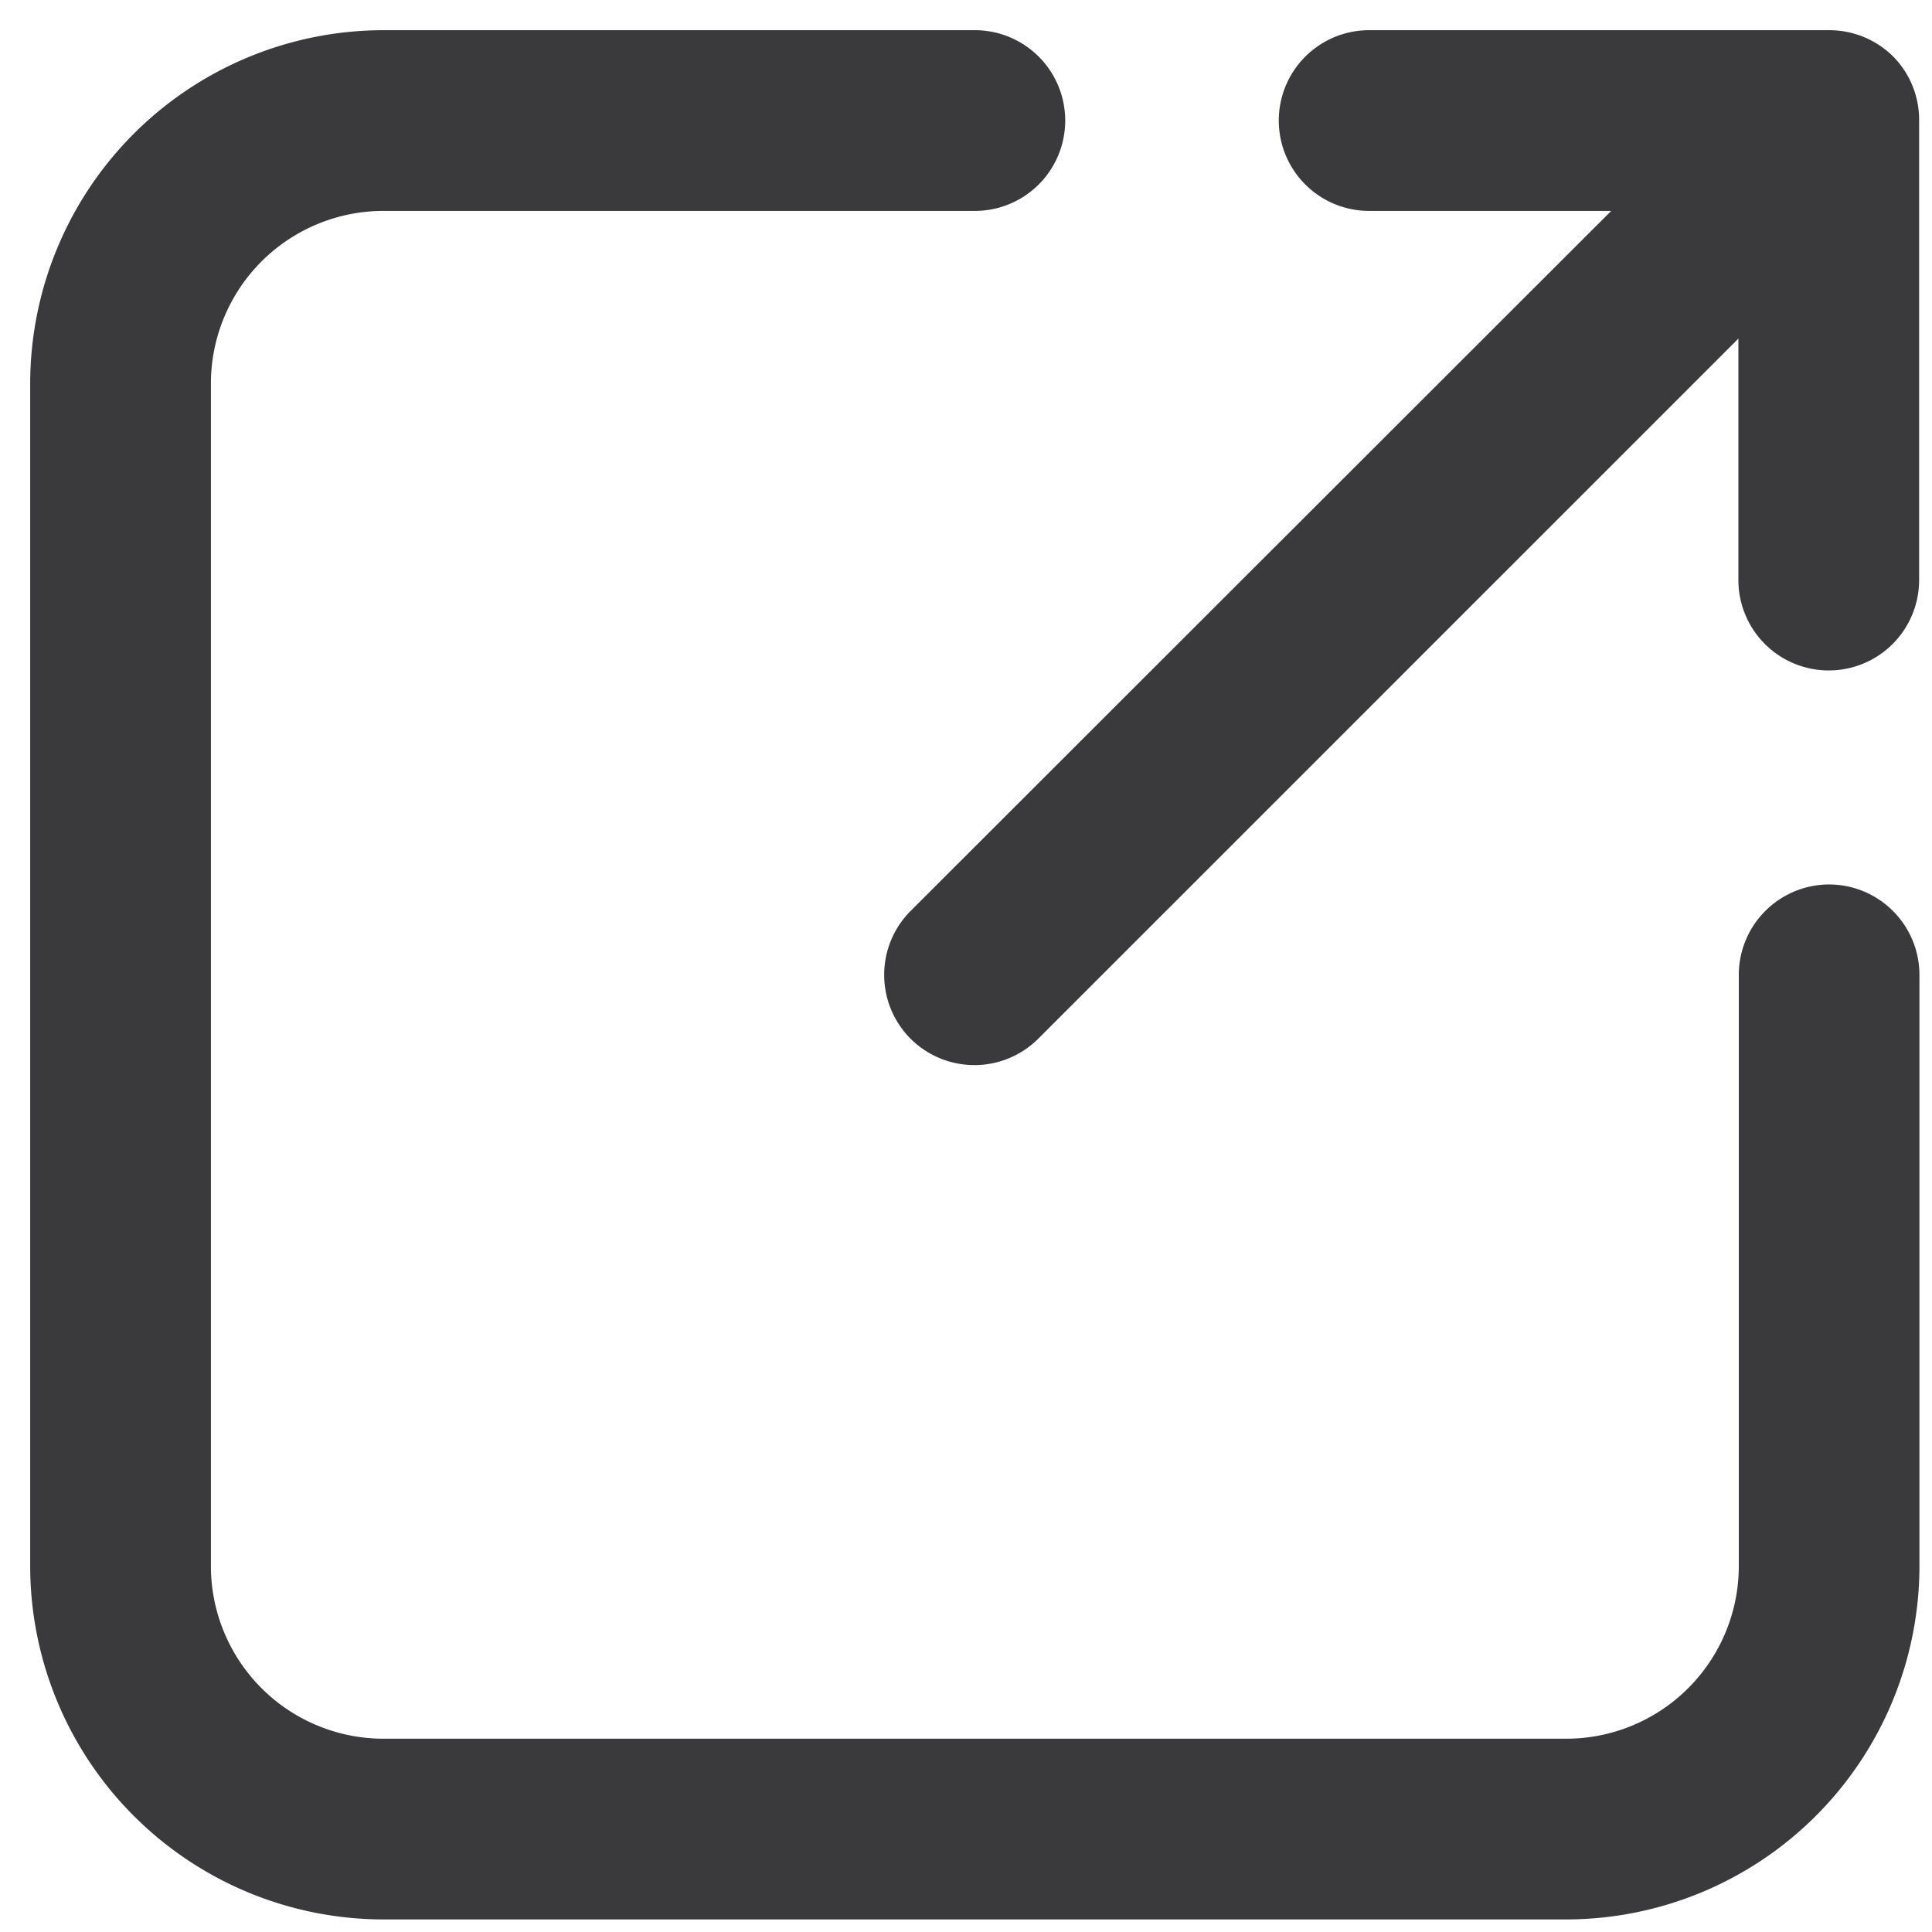
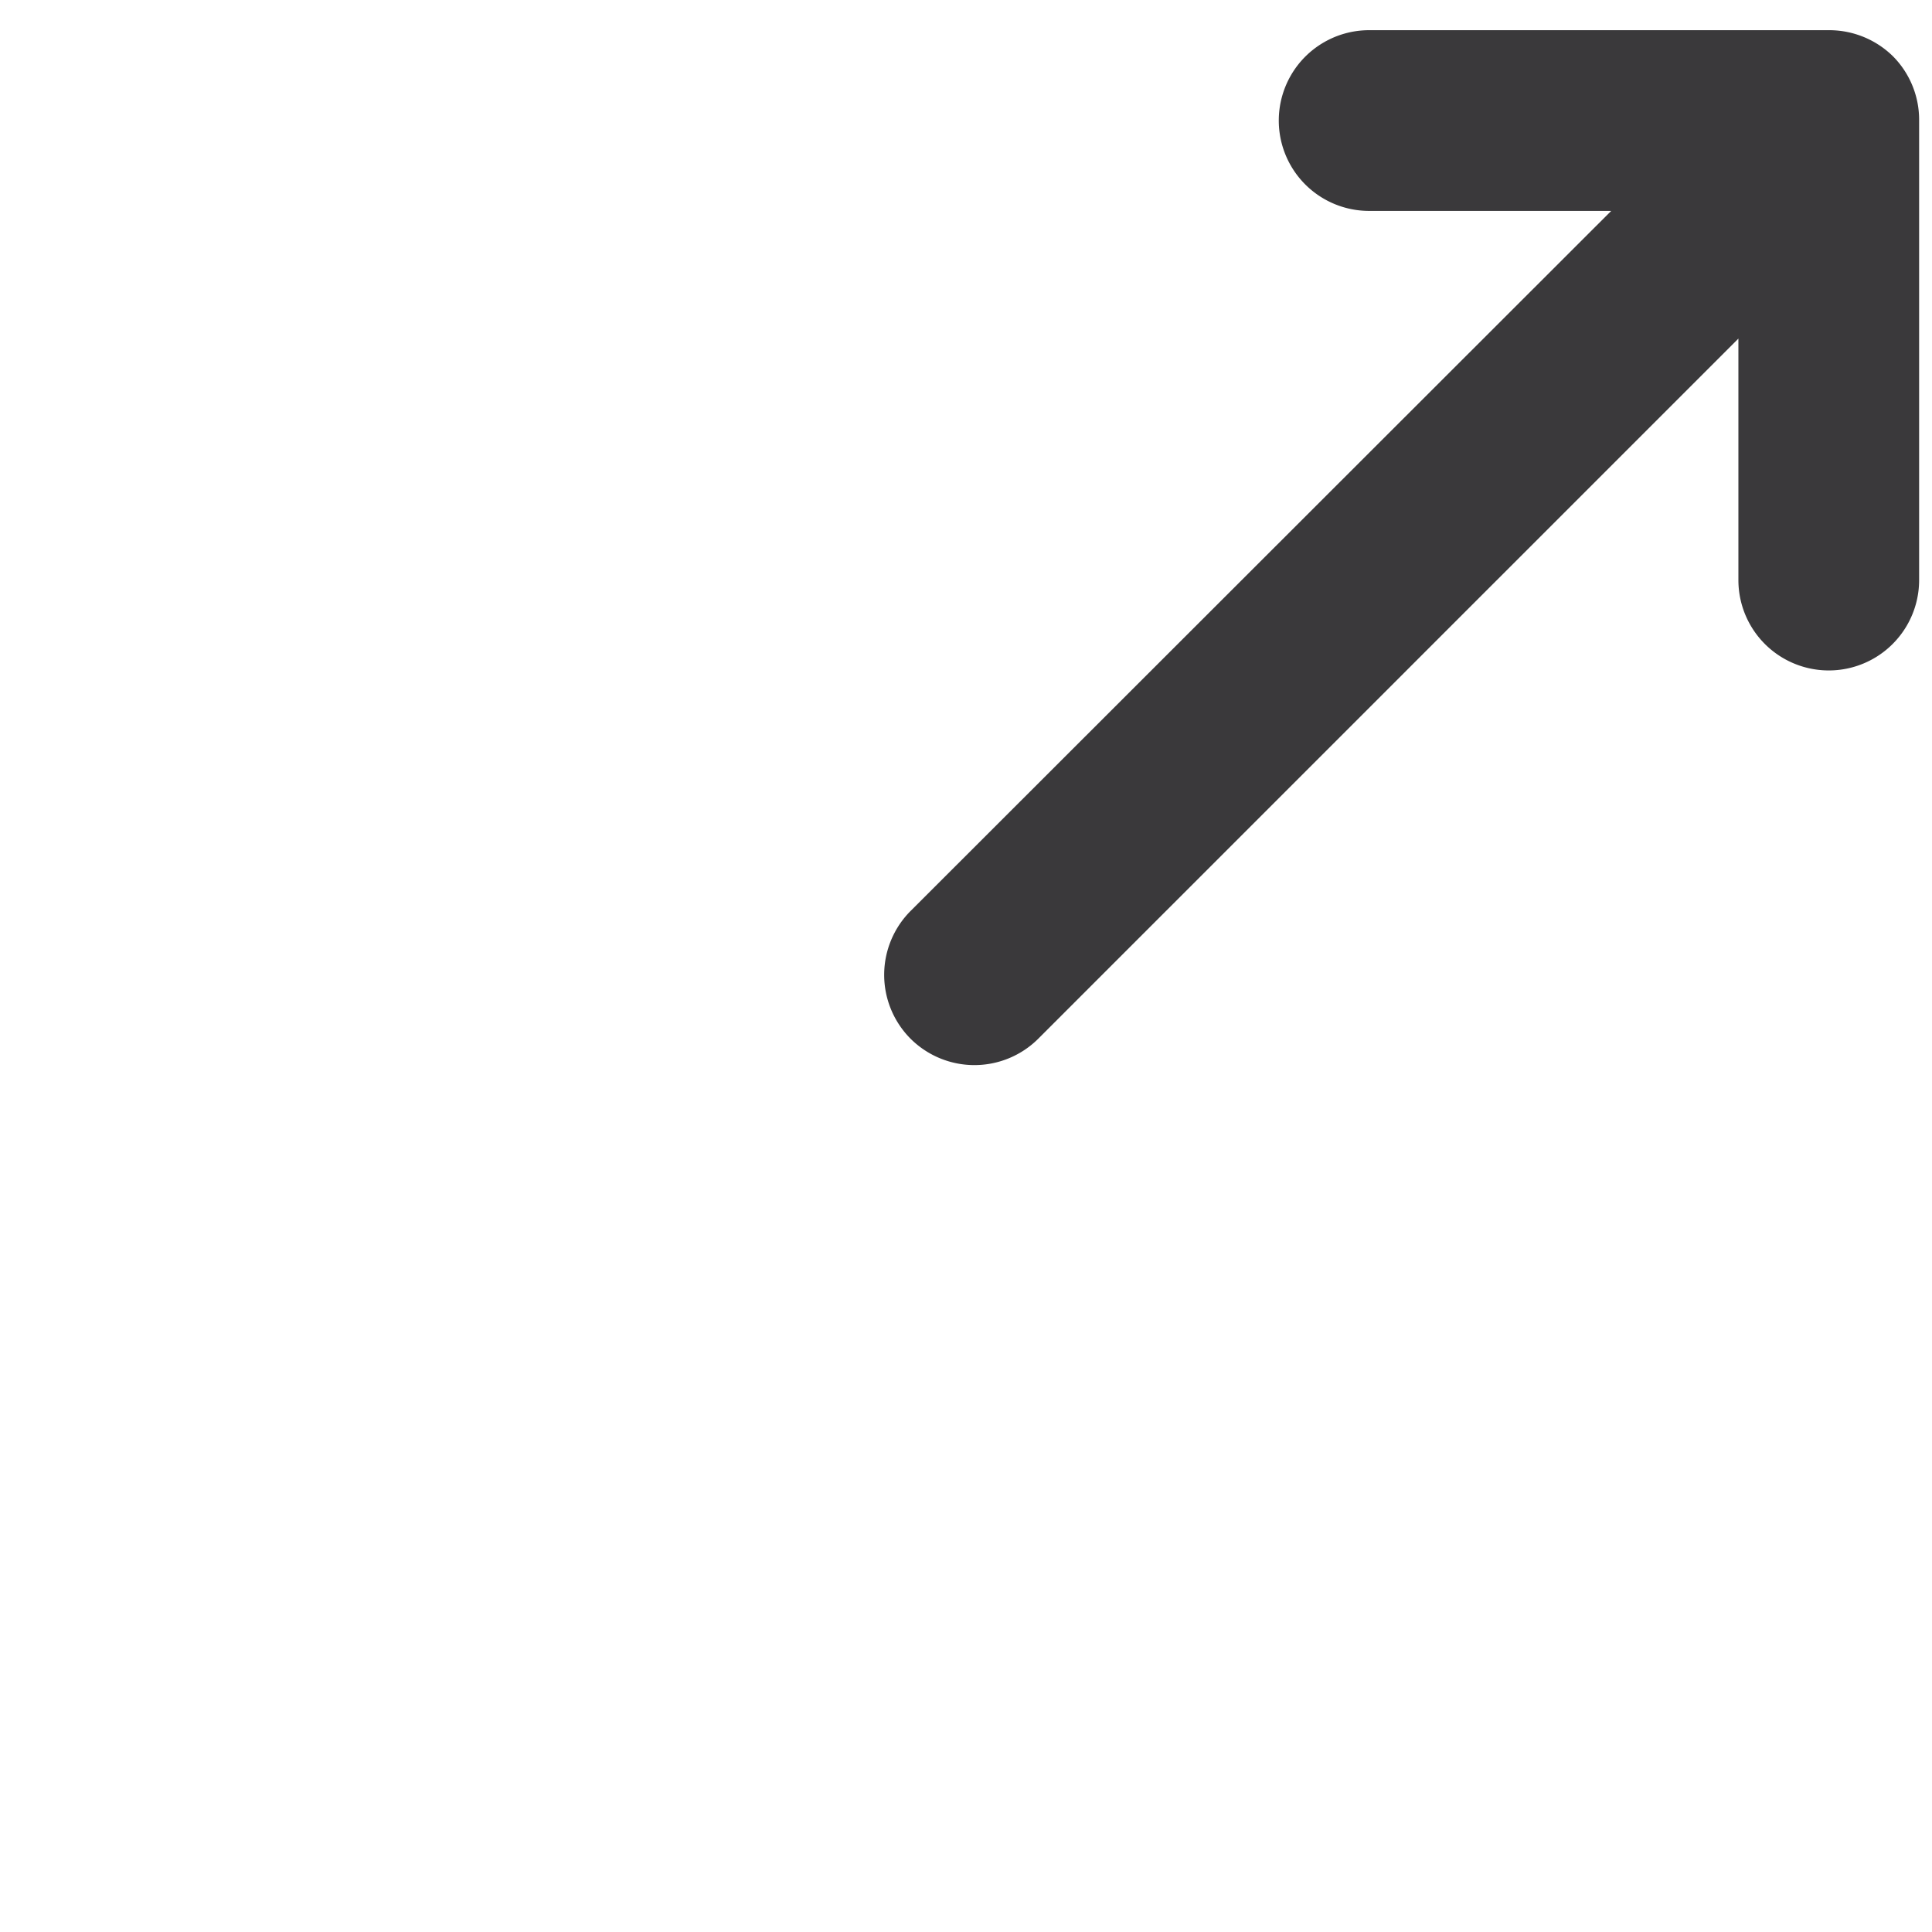
<svg xmlns="http://www.w3.org/2000/svg" class="icon" viewBox="0 0 24 24">
  <g class="icon-group" fill="#3a393b">
-     <path d="M22.722 10.987a1.124 1.124 0 0 0-1.122 1.122v7.347a2.145 2.145 0 0 1-2.143 2.143H4.763a2.145 2.145 0 0 1-2.143-2.143V4.763A2.145 2.145 0 0 1 4.763 2.62h7.347a1.122 1.122 0 0 0 0-2.245H4.763A4.393 4.393 0 0 0 .375 4.763v14.693a4.393 4.393 0 0 0 4.388 4.388h14.693a4.393 4.393 0 0 0 4.388-4.388V12.11a1.124 1.124 0 0 0-1.122-1.123" />
    <path d="M23.517.701a1.13 1.13 0 0 0-.789-.326h-5.72a1.122 1.122 0 1 0 0 2.245h3.007l-8.7 8.693a1.124 1.124 0 0 0-.007 1.587 1.124 1.124 0 0 0 1.587.006l8.7-8.7v3a1.122 1.122 0 1 0 2.245 0V1.499a1.12 1.12 0 0 0-.323-.798M11.53 12.689" />
  </g>
</svg>